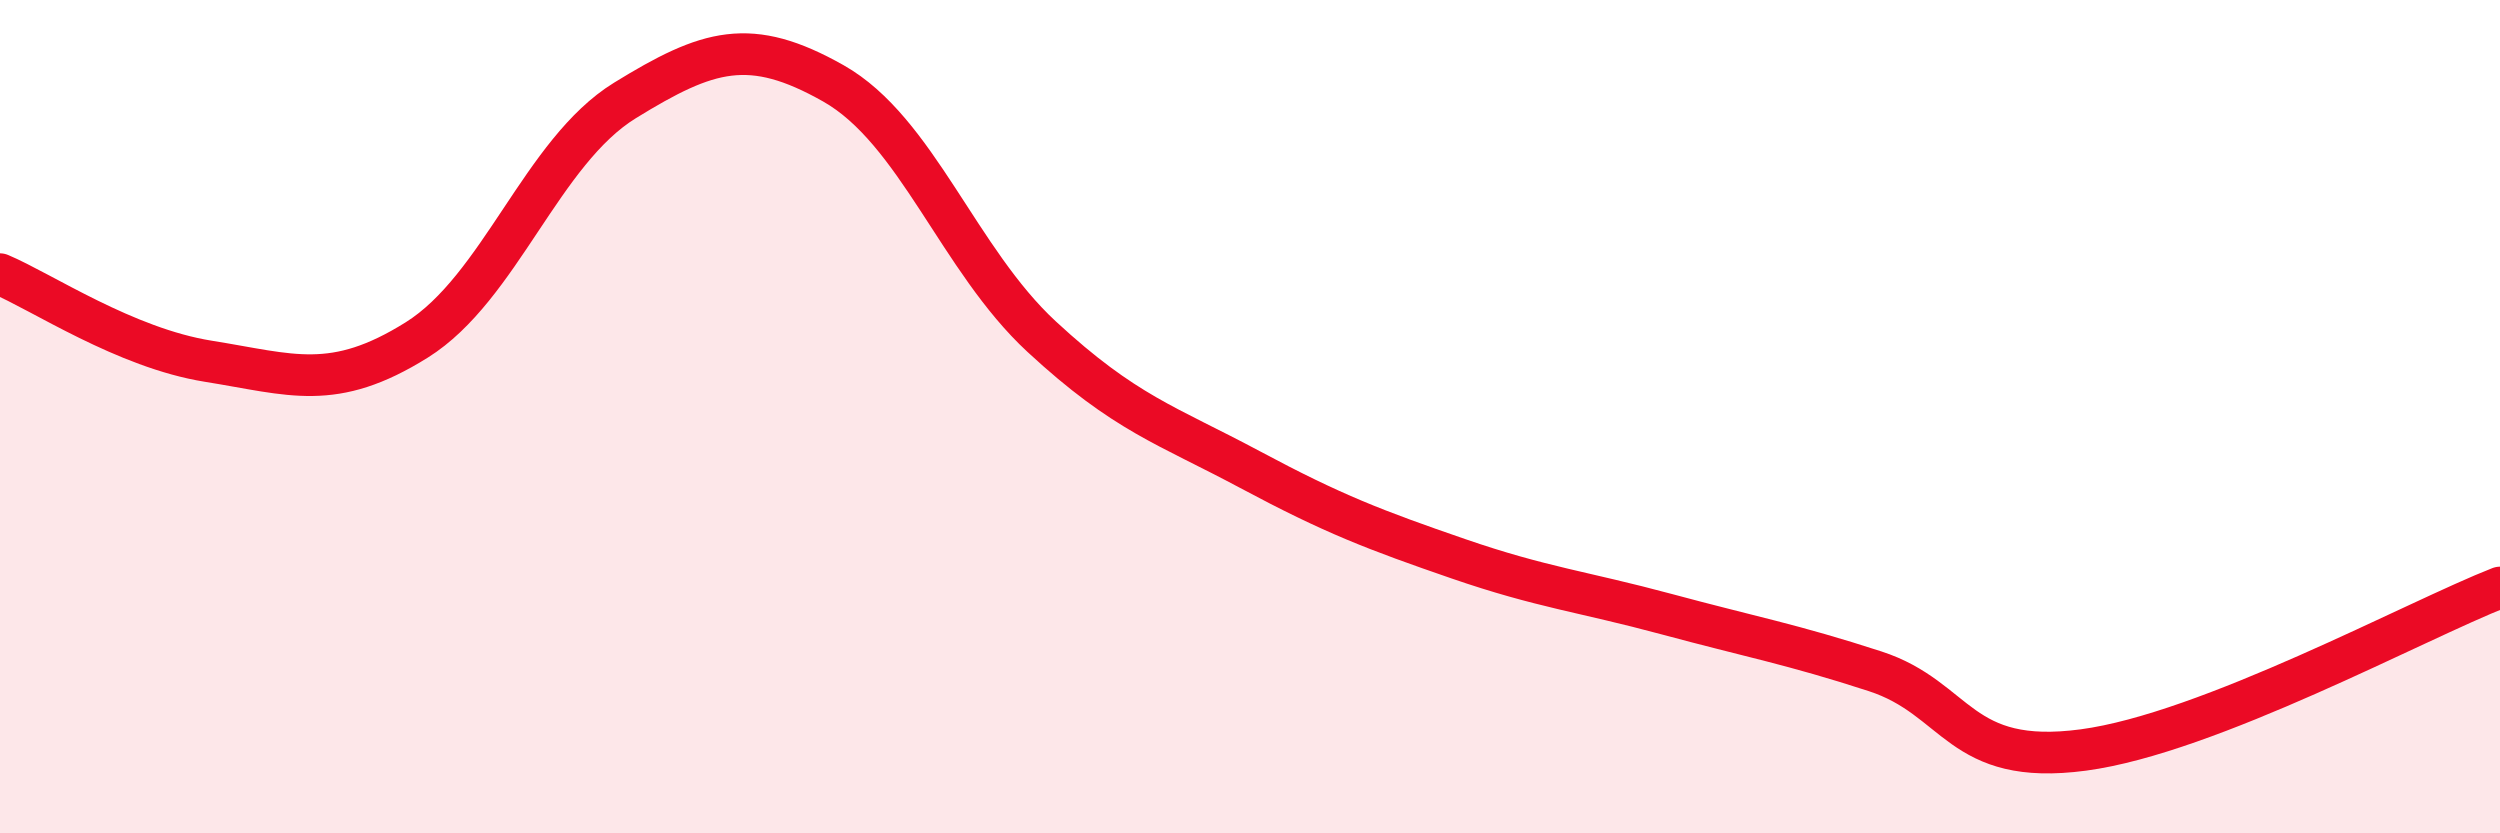
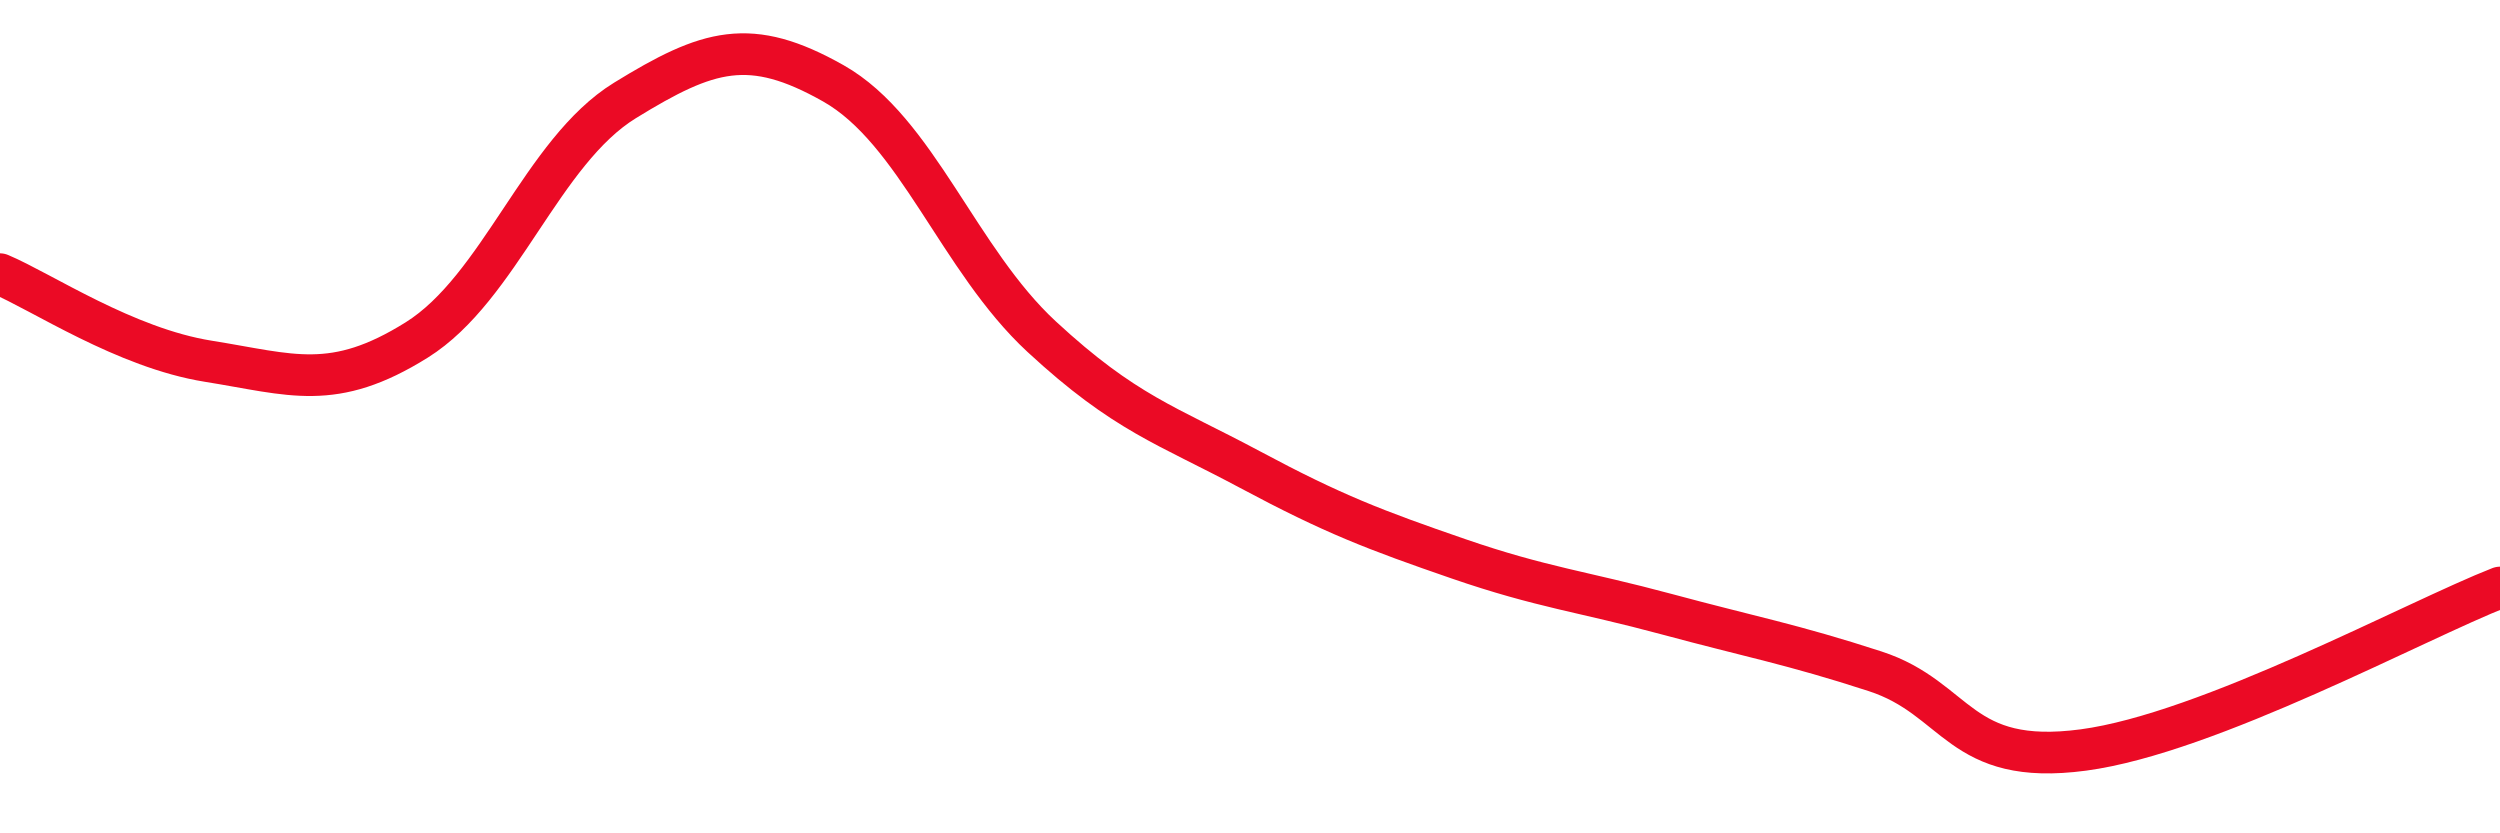
<svg xmlns="http://www.w3.org/2000/svg" width="60" height="20" viewBox="0 0 60 20">
-   <path d="M 0,6.58 C 1,7 3,8.35 5,8.67 C 7,8.99 8,9.41 10,8.16 C 12,6.91 13,3.64 15,2.41 C 17,1.18 18,0.87 20,2 C 22,3.13 23,6.23 25,8.08 C 27,9.93 28,10.2 30,11.27 C 32,12.34 33,12.72 35,13.41 C 37,14.1 38,14.2 40,14.74 C 42,15.28 43,15.46 45,16.11 C 47,16.76 47,18.4 50,18 C 53,17.6 58,14.88 60,14.1L60 20L0 20Z" fill="#EB0A25" opacity="0.1" stroke-linecap="round" stroke-linejoin="round" />
  <path d="M 0,6.58 C 1,7 3,8.35 5,8.67 C 7,8.99 8,9.41 10,8.16 C 12,6.91 13,3.64 15,2.41 C 17,1.18 18,0.87 20,2 C 22,3.13 23,6.23 25,8.08 C 27,9.93 28,10.2 30,11.27 C 32,12.34 33,12.72 35,13.41 C 37,14.1 38,14.2 40,14.74 C 42,15.28 43,15.46 45,16.11 C 47,16.76 47,18.4 50,18 C 53,17.6 58,14.88 60,14.1" stroke="#EB0A25" stroke-width="1" fill="none" stroke-linecap="round" stroke-linejoin="round" />
</svg>